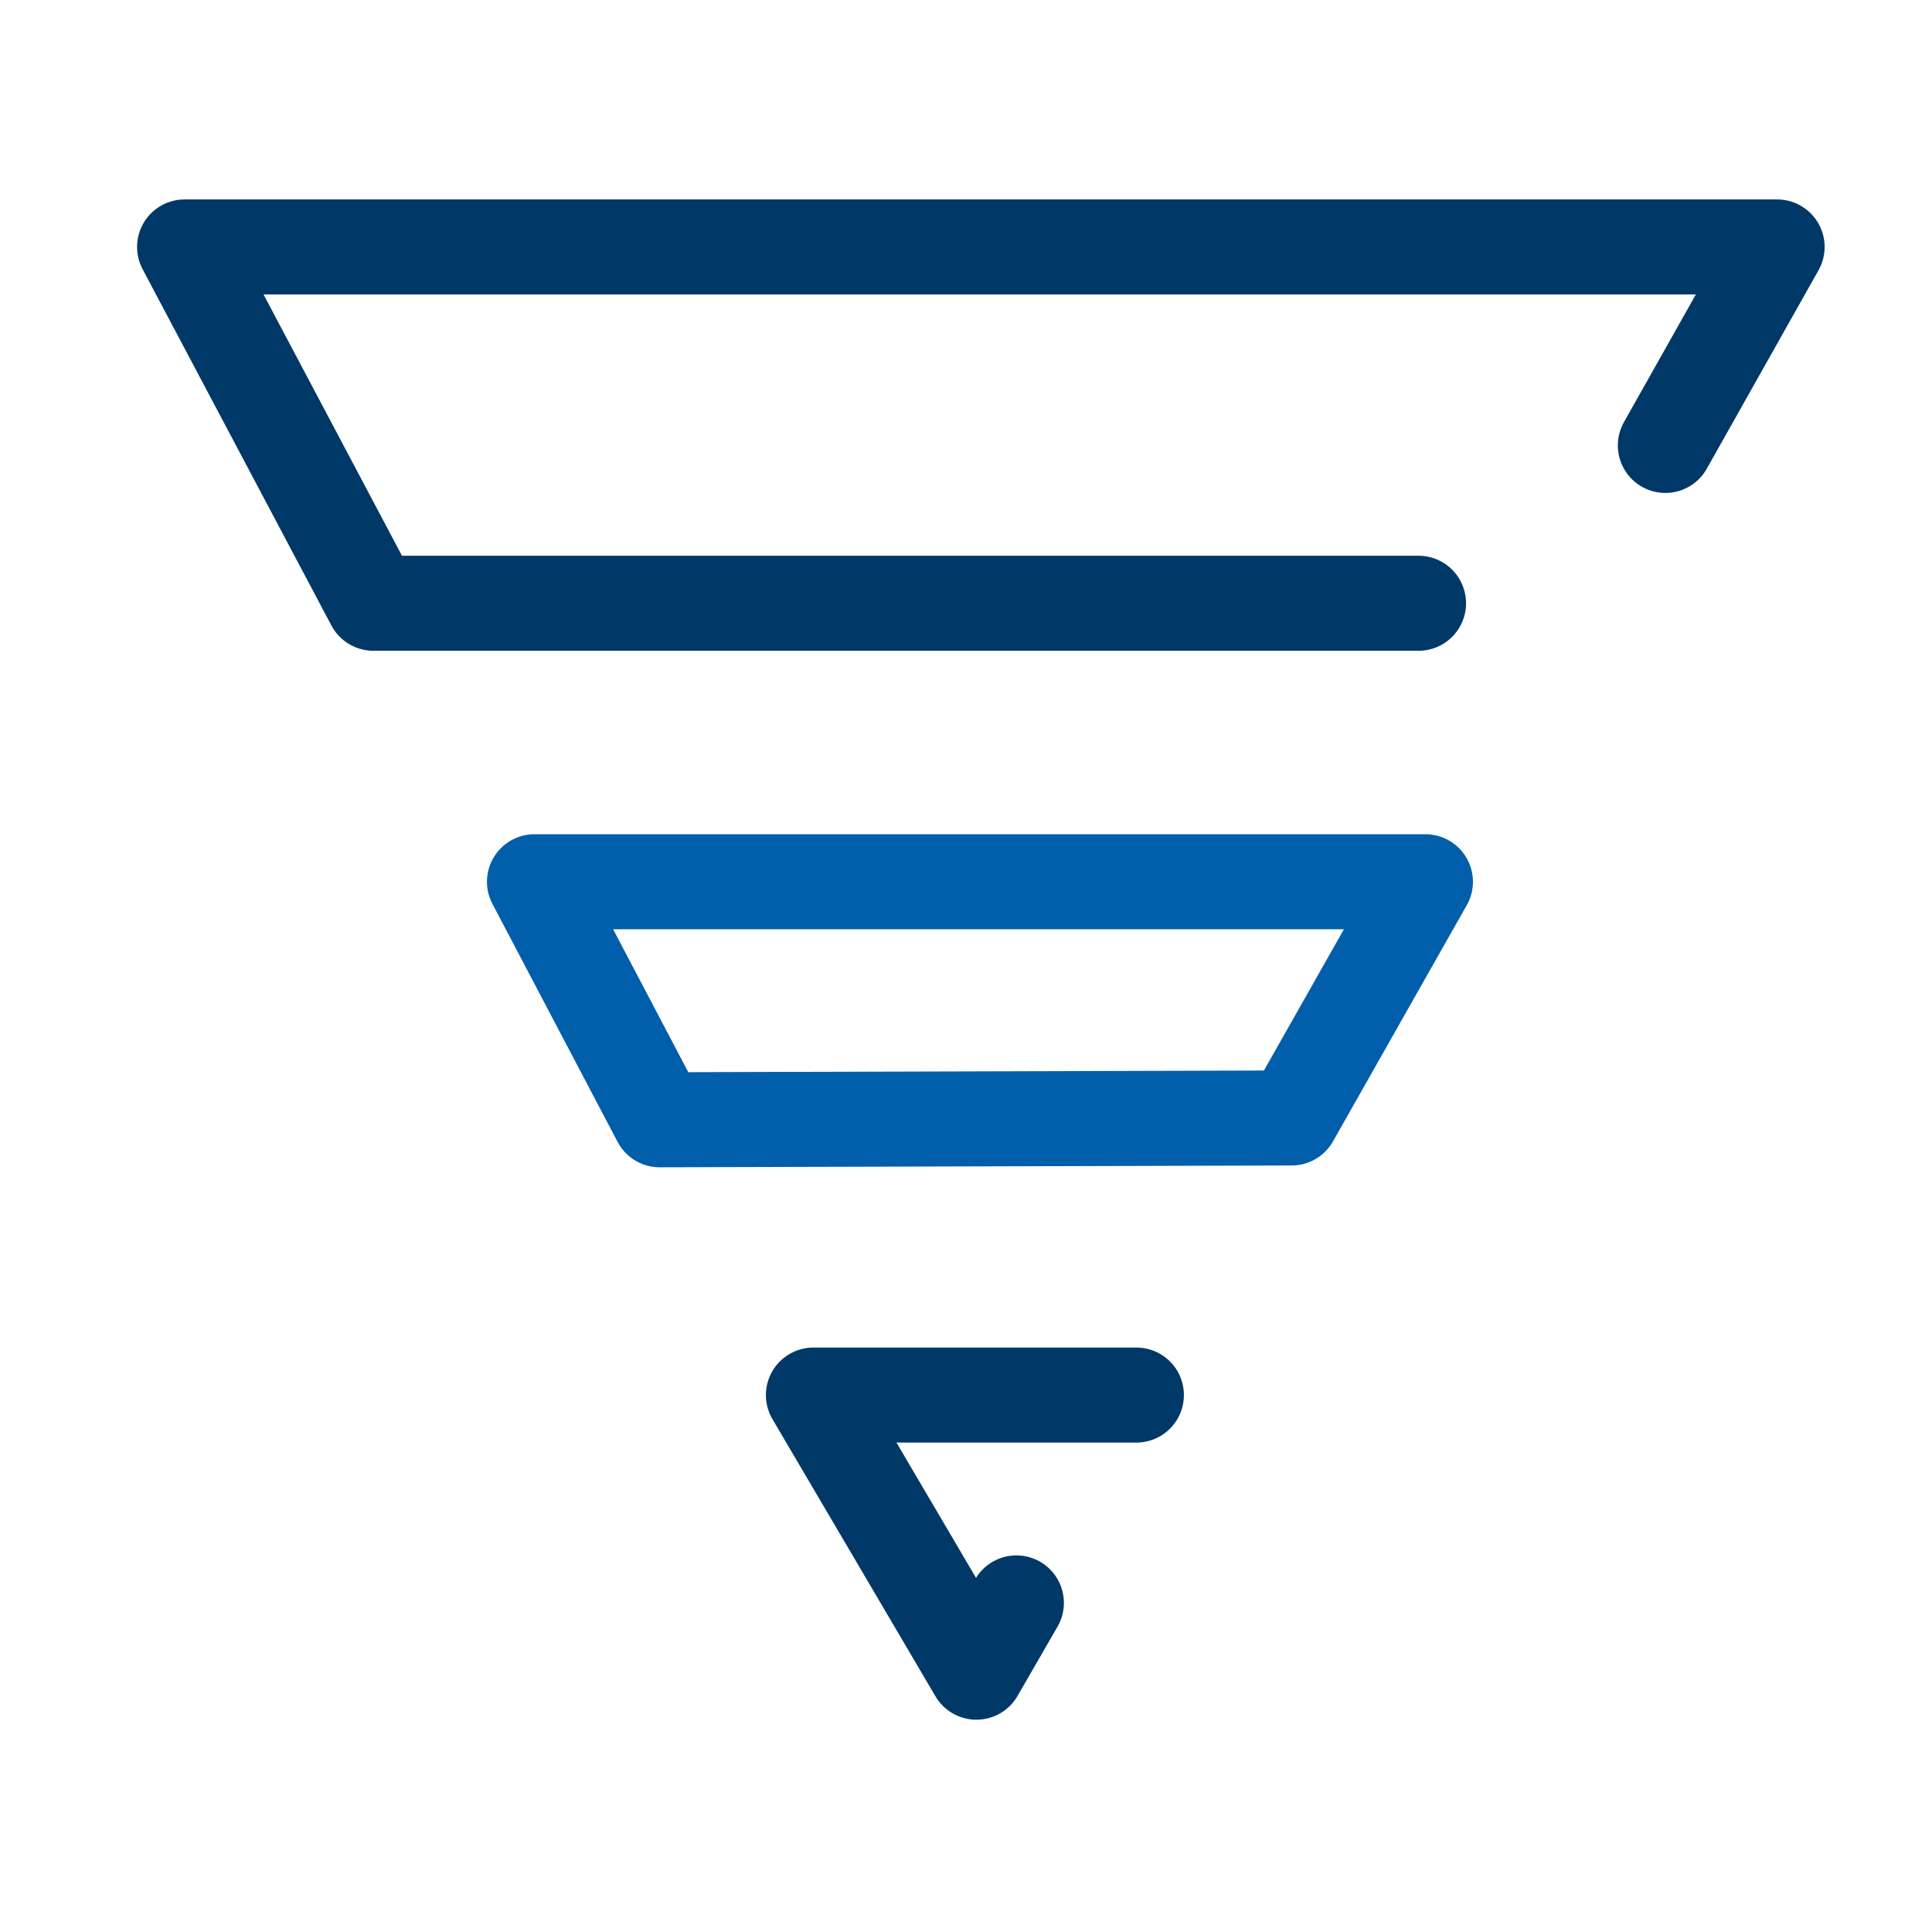
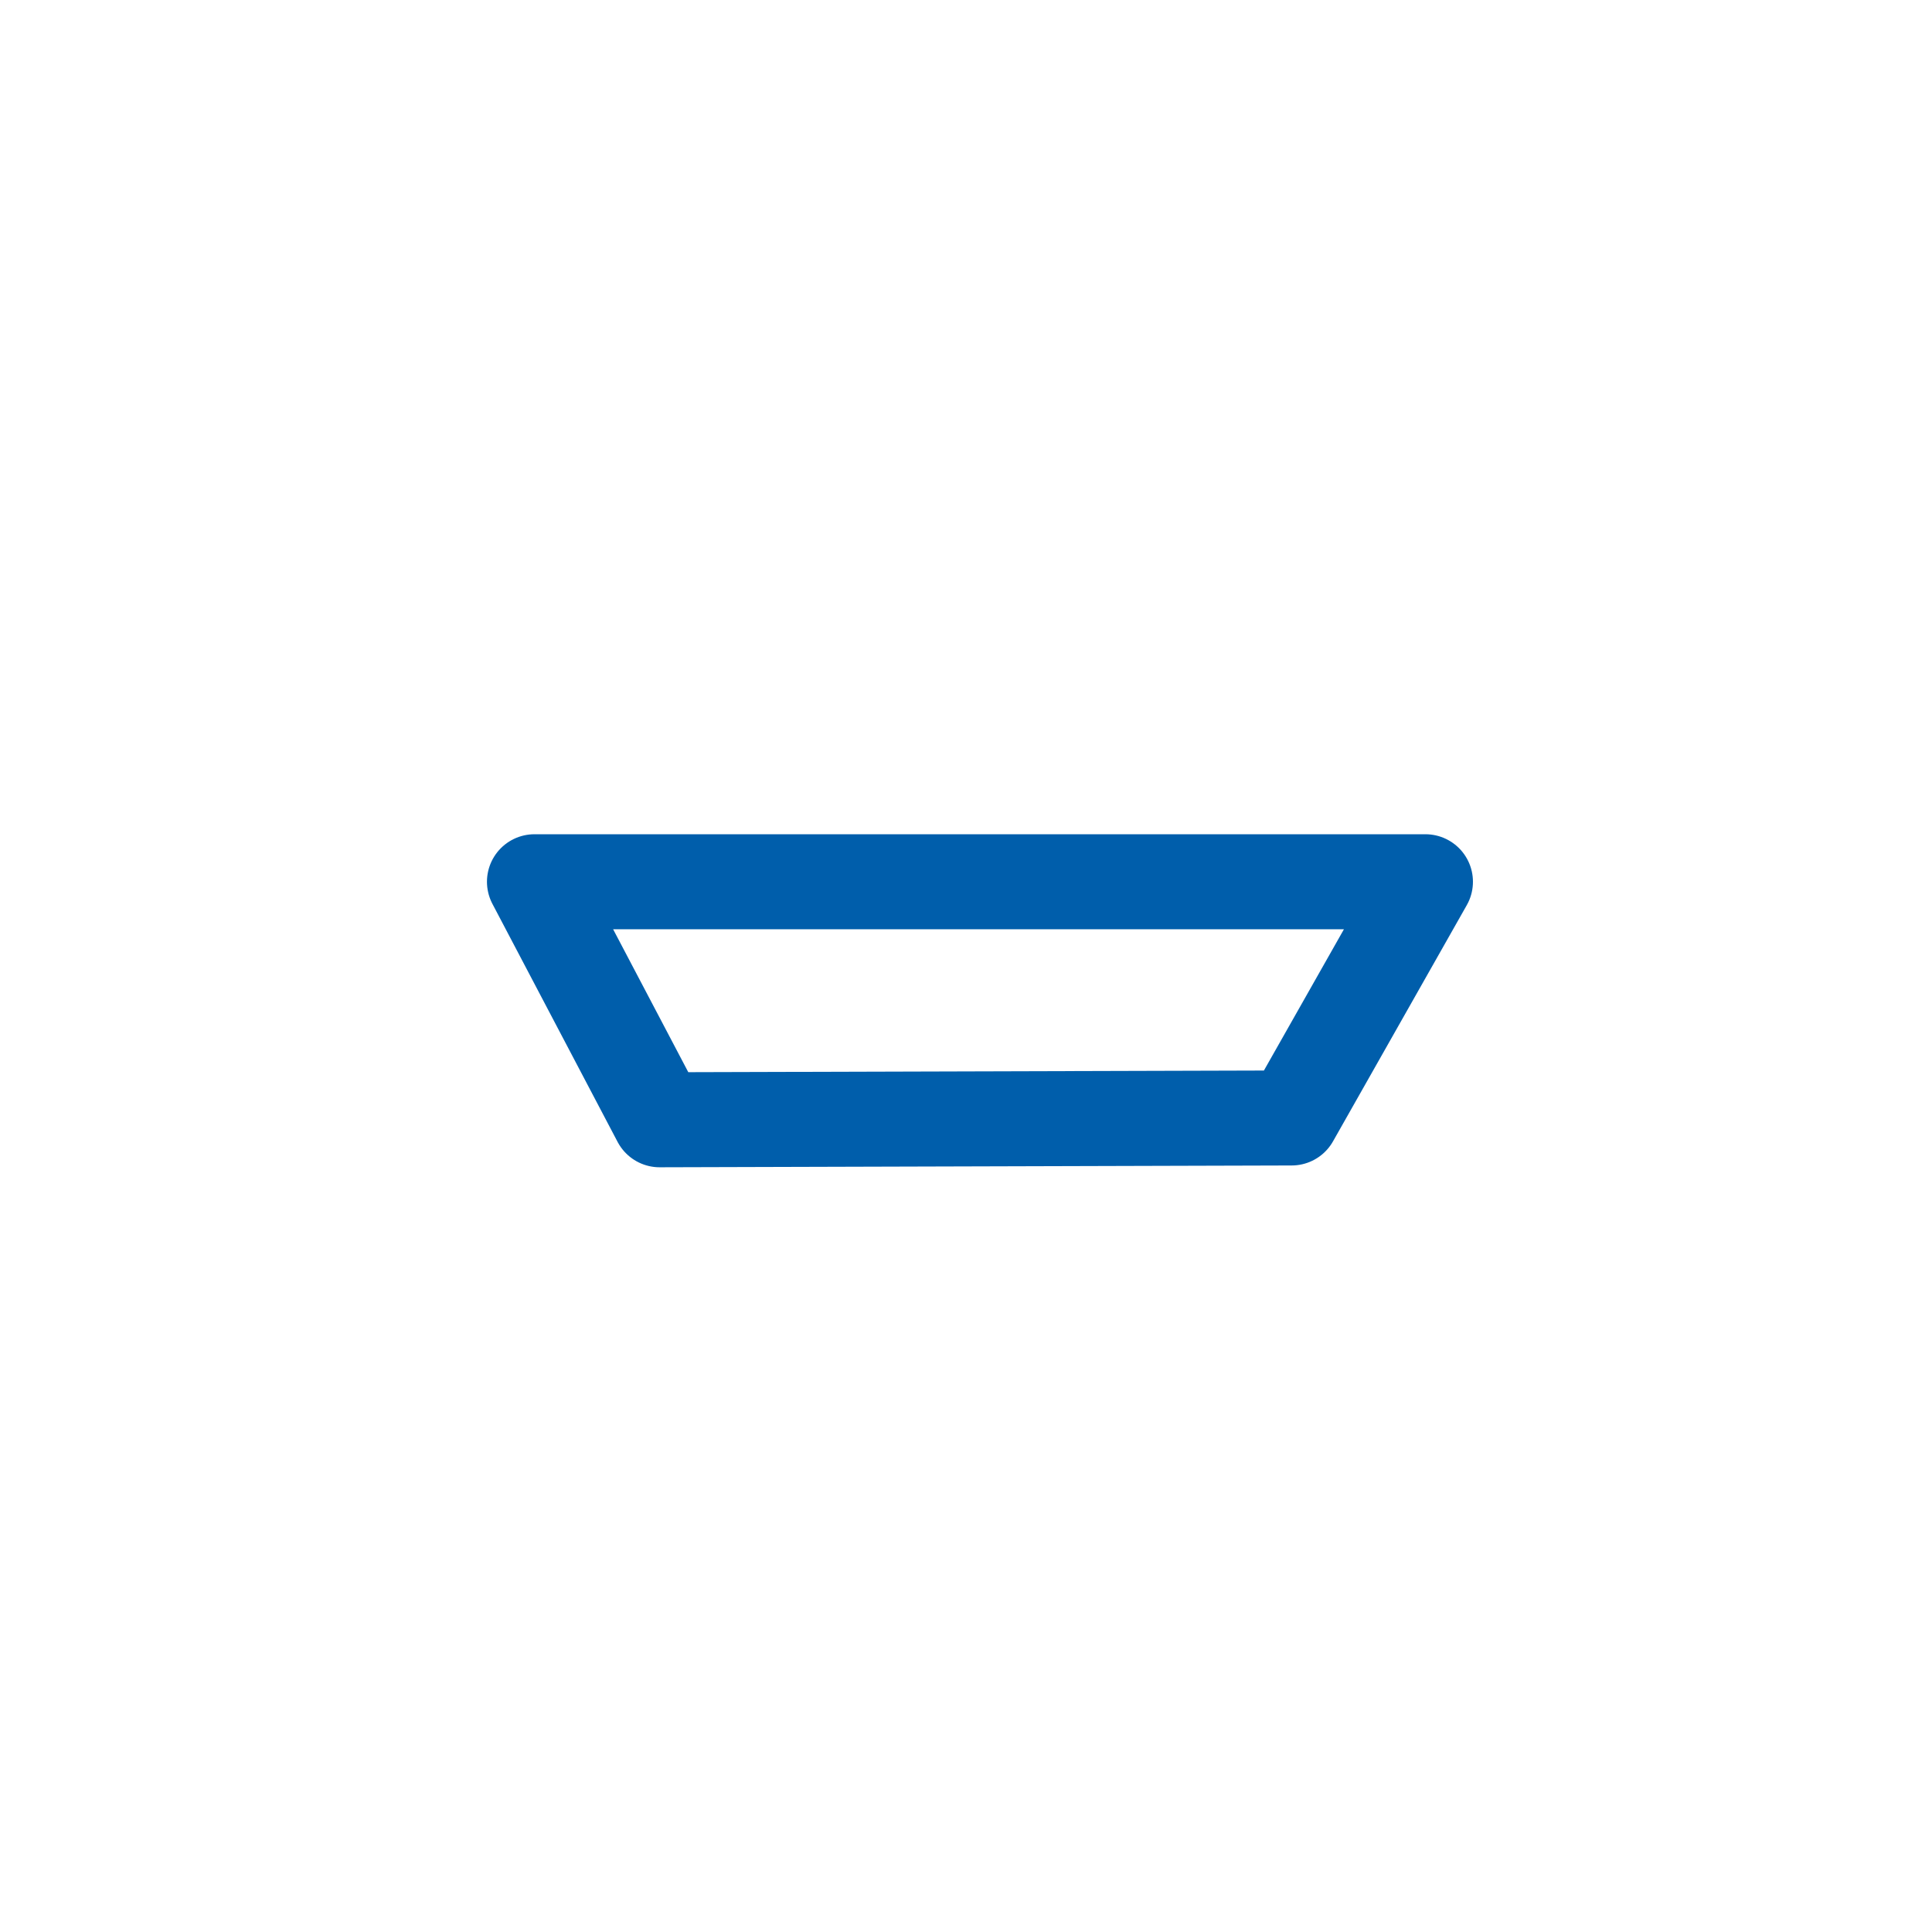
<svg xmlns="http://www.w3.org/2000/svg" width="61" height="61" viewBox="0 0 61 61" fill="none">
-   <path d="M35.88 44.047H25.682L30.828 52.797L32.091 50.609M44.788 19.047H11.789L5.828 7.797H56.11L52.581 14.064" stroke="#003867" stroke-width="3" stroke-linecap="round" stroke-linejoin="round" />
-   <path d="M20.827 35.355L16.875 27.84L45.006 27.84L40.782 35.298L20.827 35.355Z" stroke="#005EAB" stroke-width="3" stroke-linecap="round" stroke-linejoin="round" />
+   <path d="M20.827 35.355L16.875 27.84L45.006 27.84L40.782 35.298L20.827 35.355" stroke="#005EAB" stroke-width="3" stroke-linecap="round" stroke-linejoin="round" />
</svg>